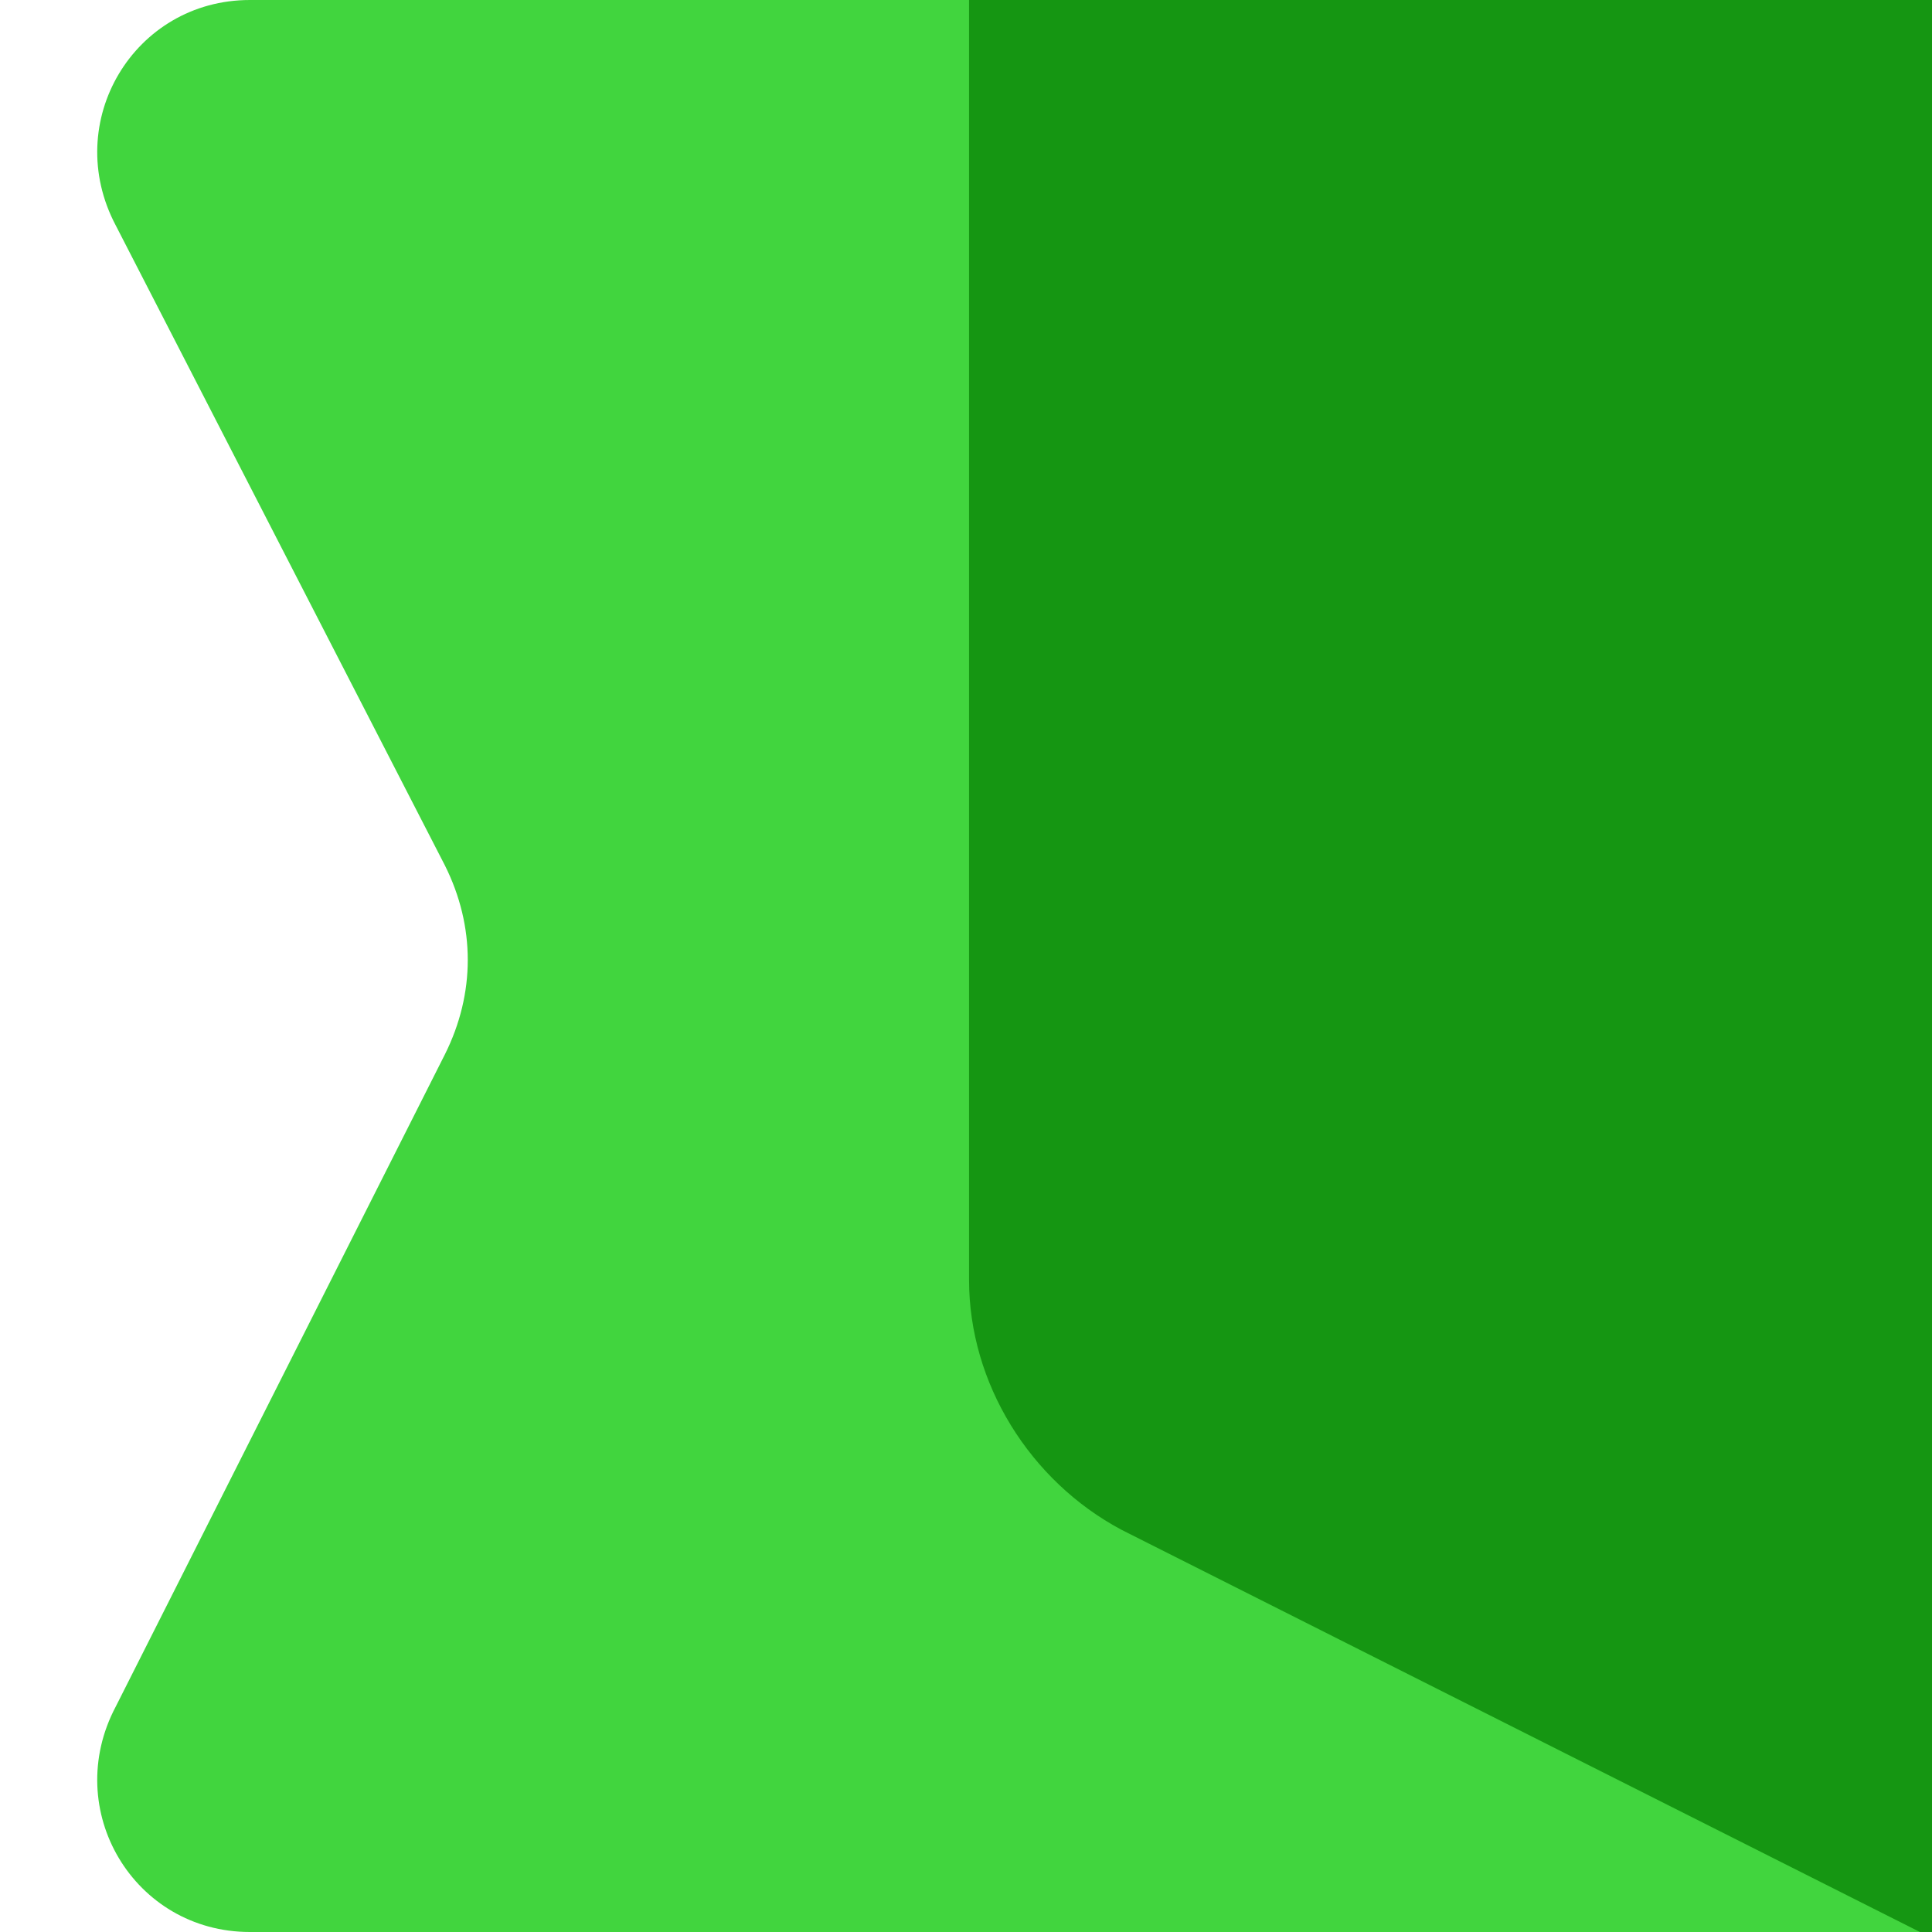
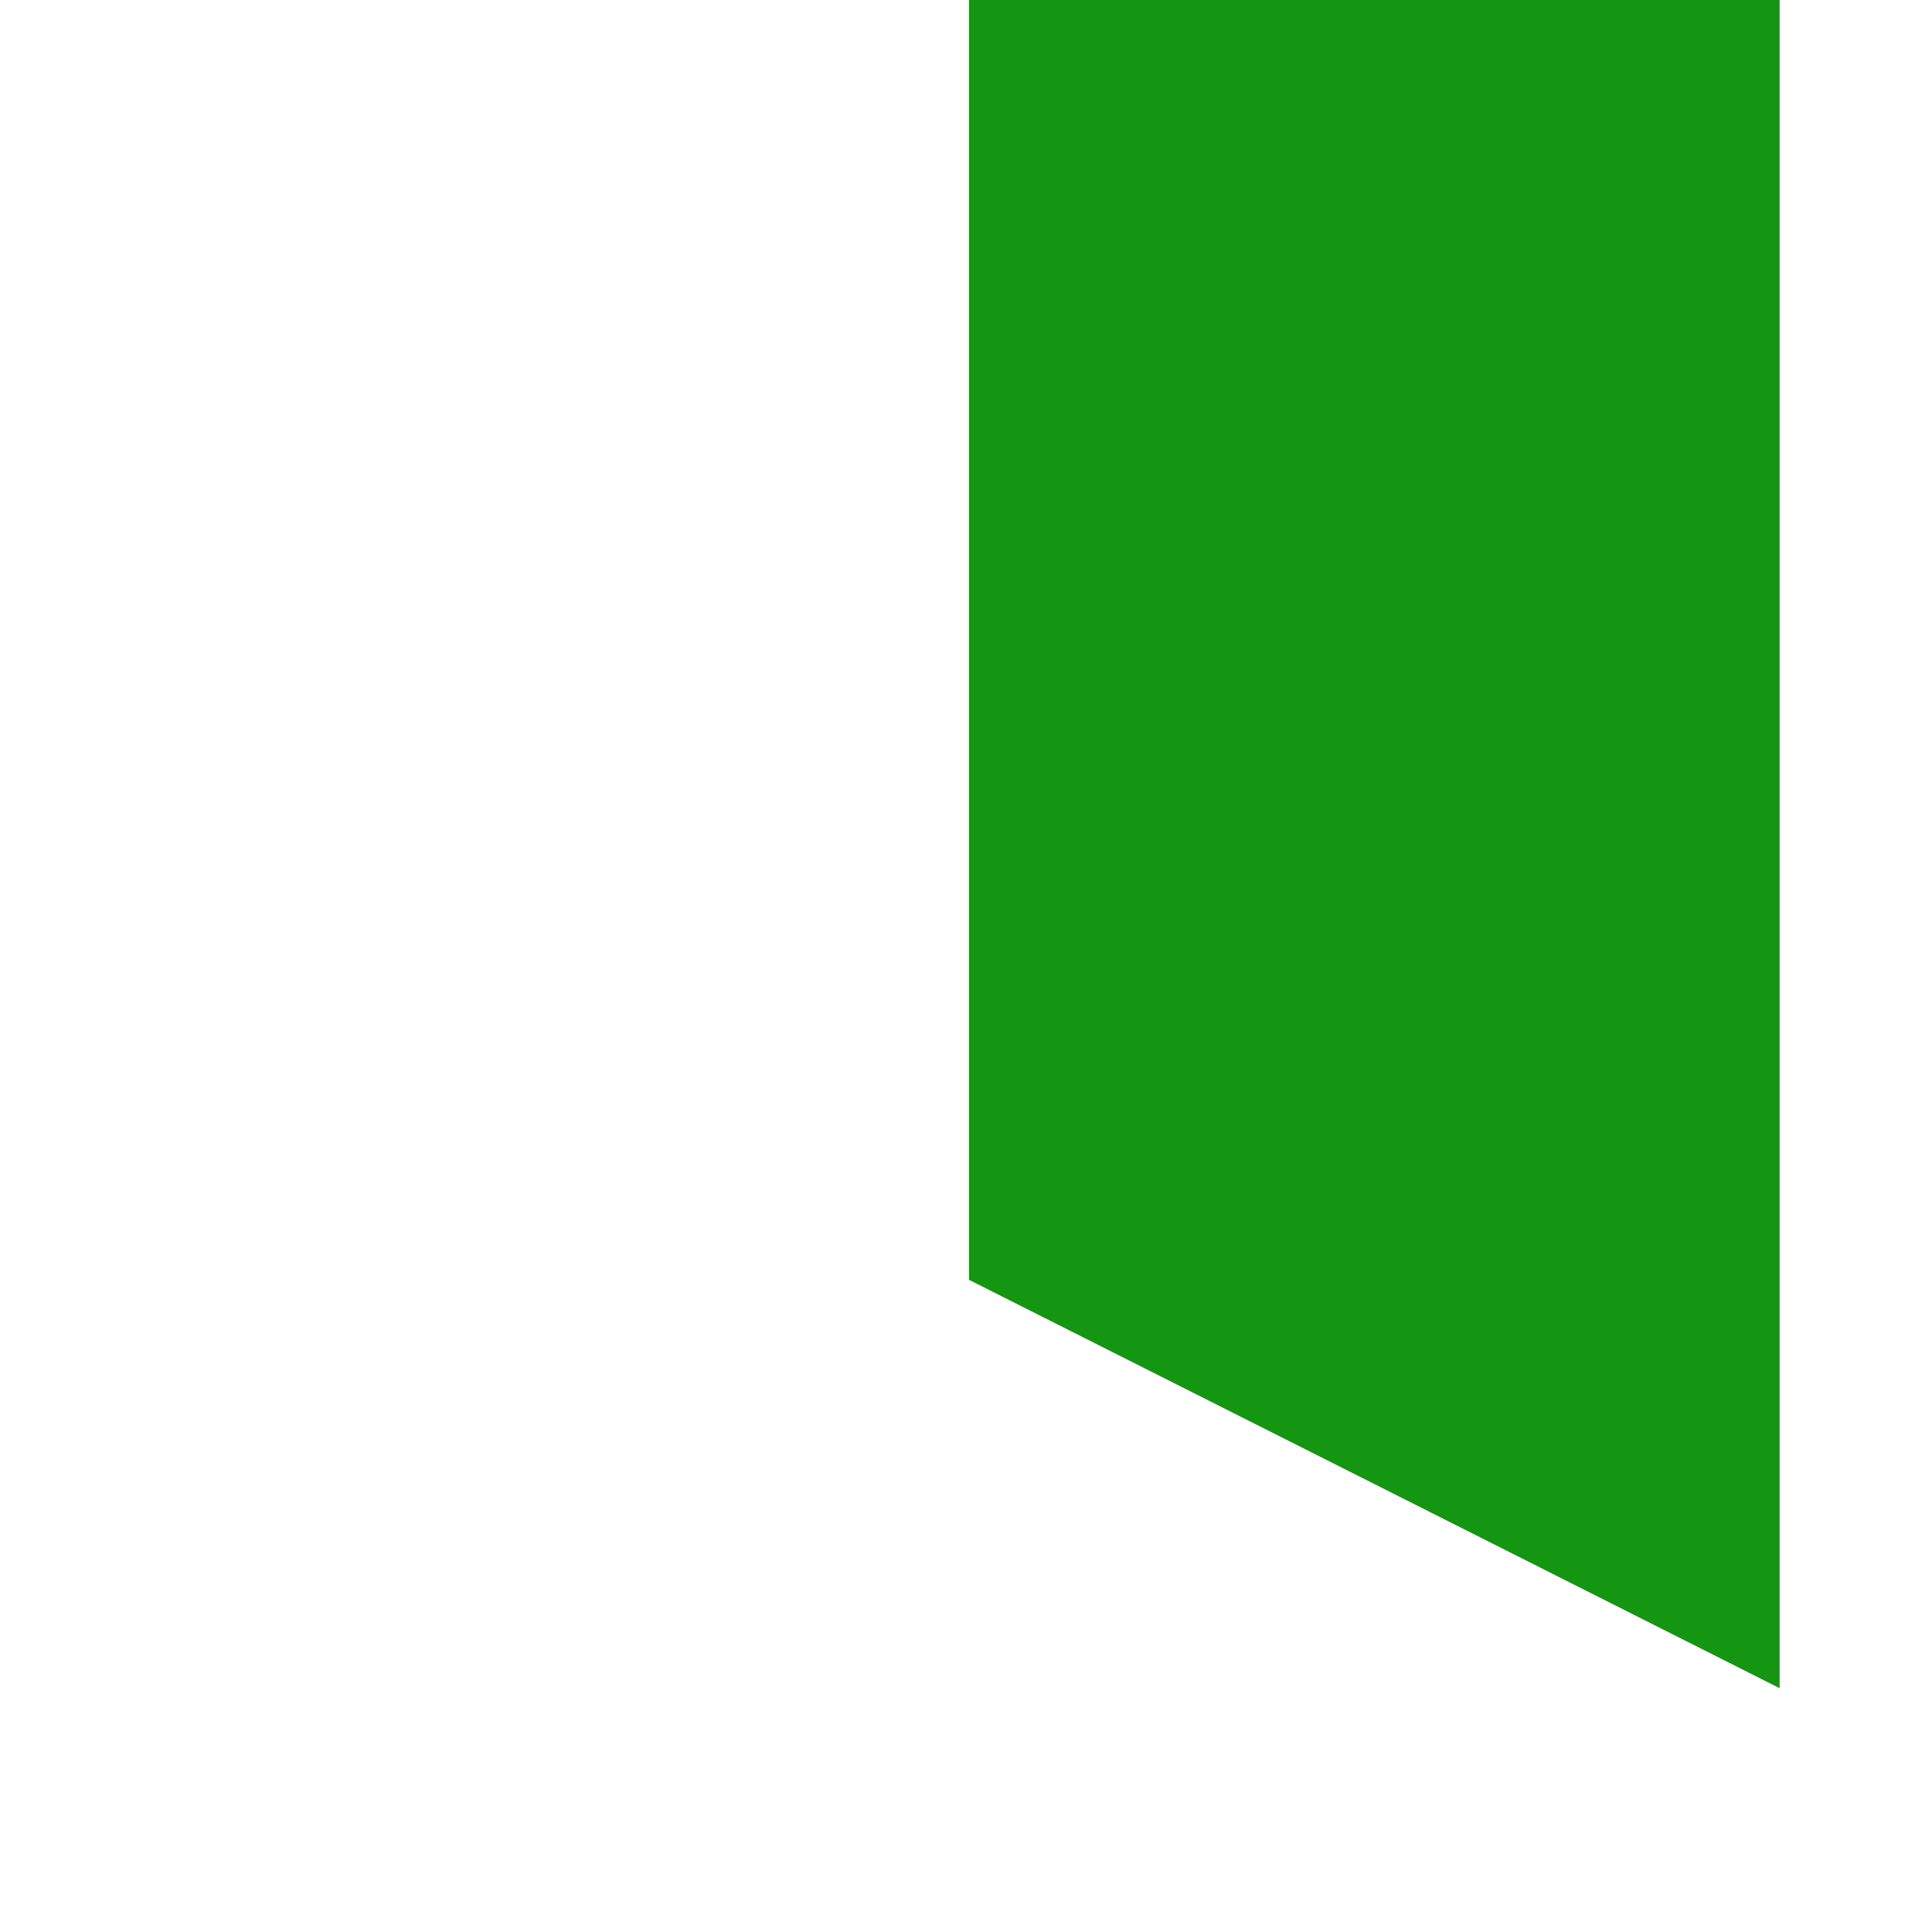
<svg xmlns="http://www.w3.org/2000/svg" width="100%" height="100%" x="0px" y="0px" viewBox="0 0 31.7 31.7" style="vertical-align: middle; max-width: 100%; width: 100%;">
  <g>
</g>
  <g>
-     <path d="M31.7,31.7H4.1c-1.9,0-3.1-2-2.2-3.7l5.4-10.7c0.5-1,0.5-2.1,0-3.1L1.9,3.7C1,2,2.2,0,4.1,0h27.6   V31.7z" fill="rgb(65,213,62)" />
-     <rect x="11.5" y="0" width="20.2" height="31.7" fill="rgb(65,213,62)" />
-     <path d="M15.9,0v21c0,1.7,1,3.3,2.5,4.1l13.3,6.7v-7.9V0H15.9z" fill="rgb(21,150,18)" />
+     <path d="M15.9,0v21l13.3,6.7v-7.9V0H15.9z" fill="rgb(21,150,18)" />
  </g>
</svg>